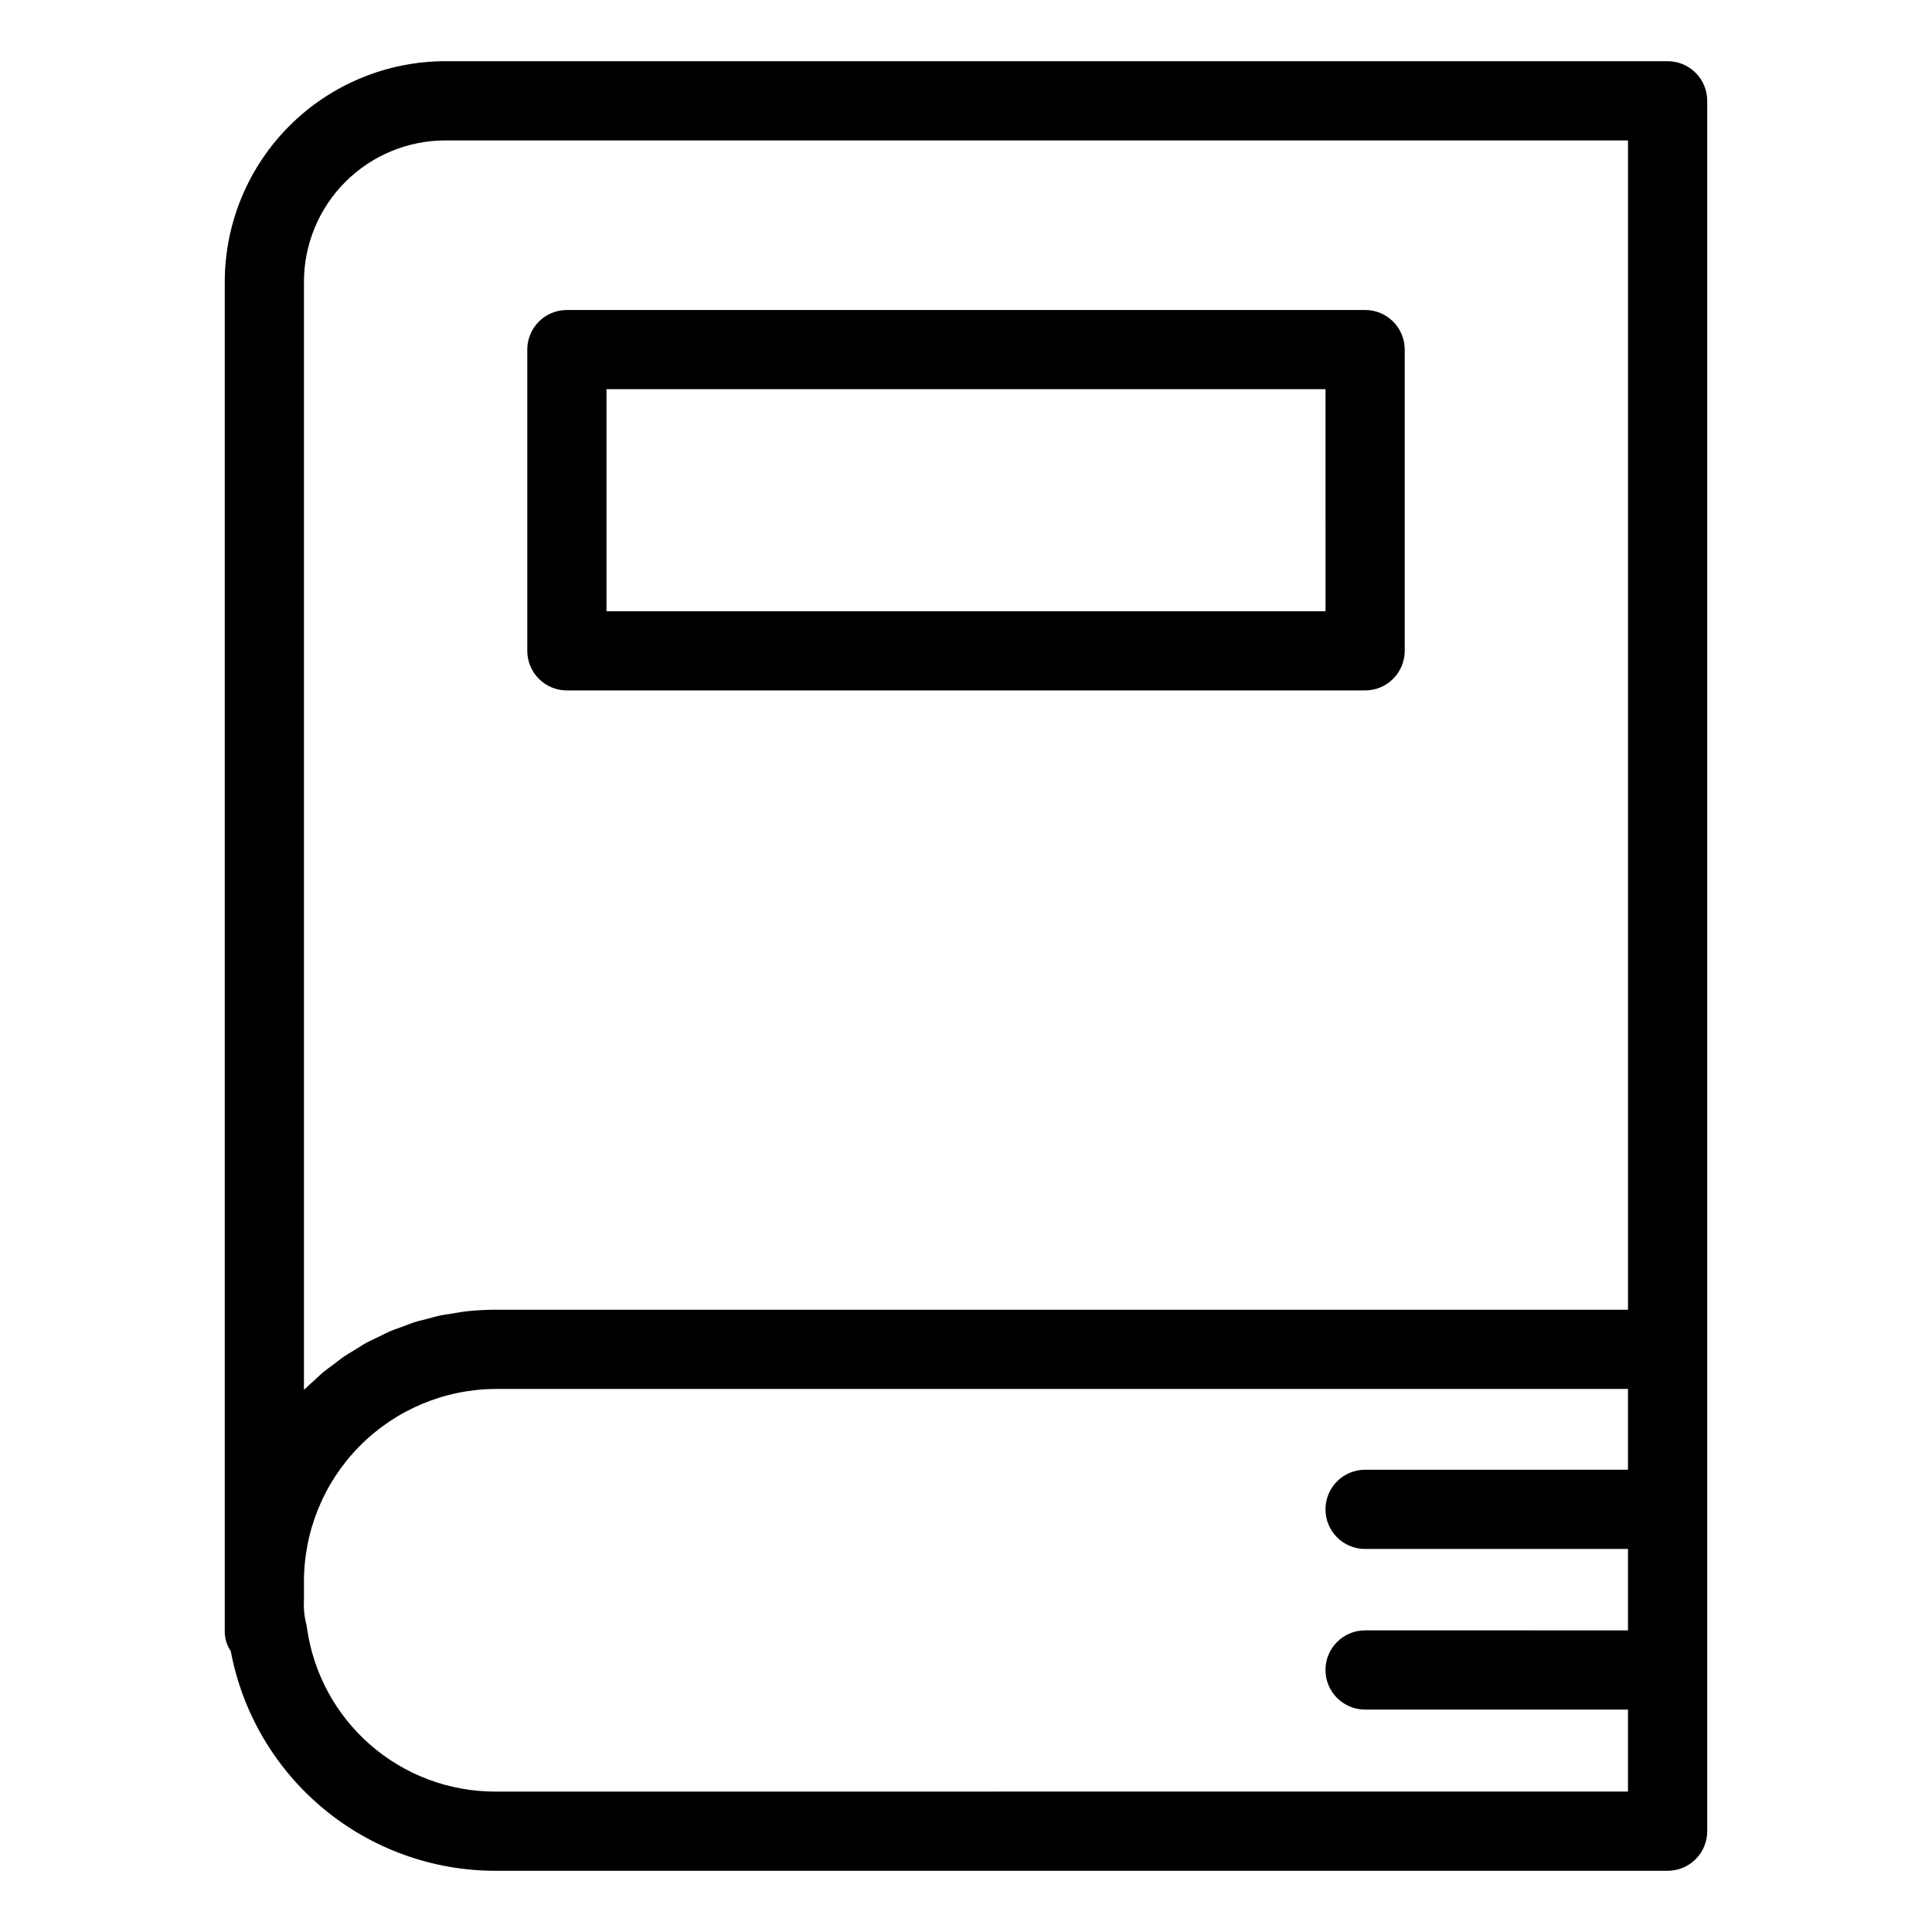
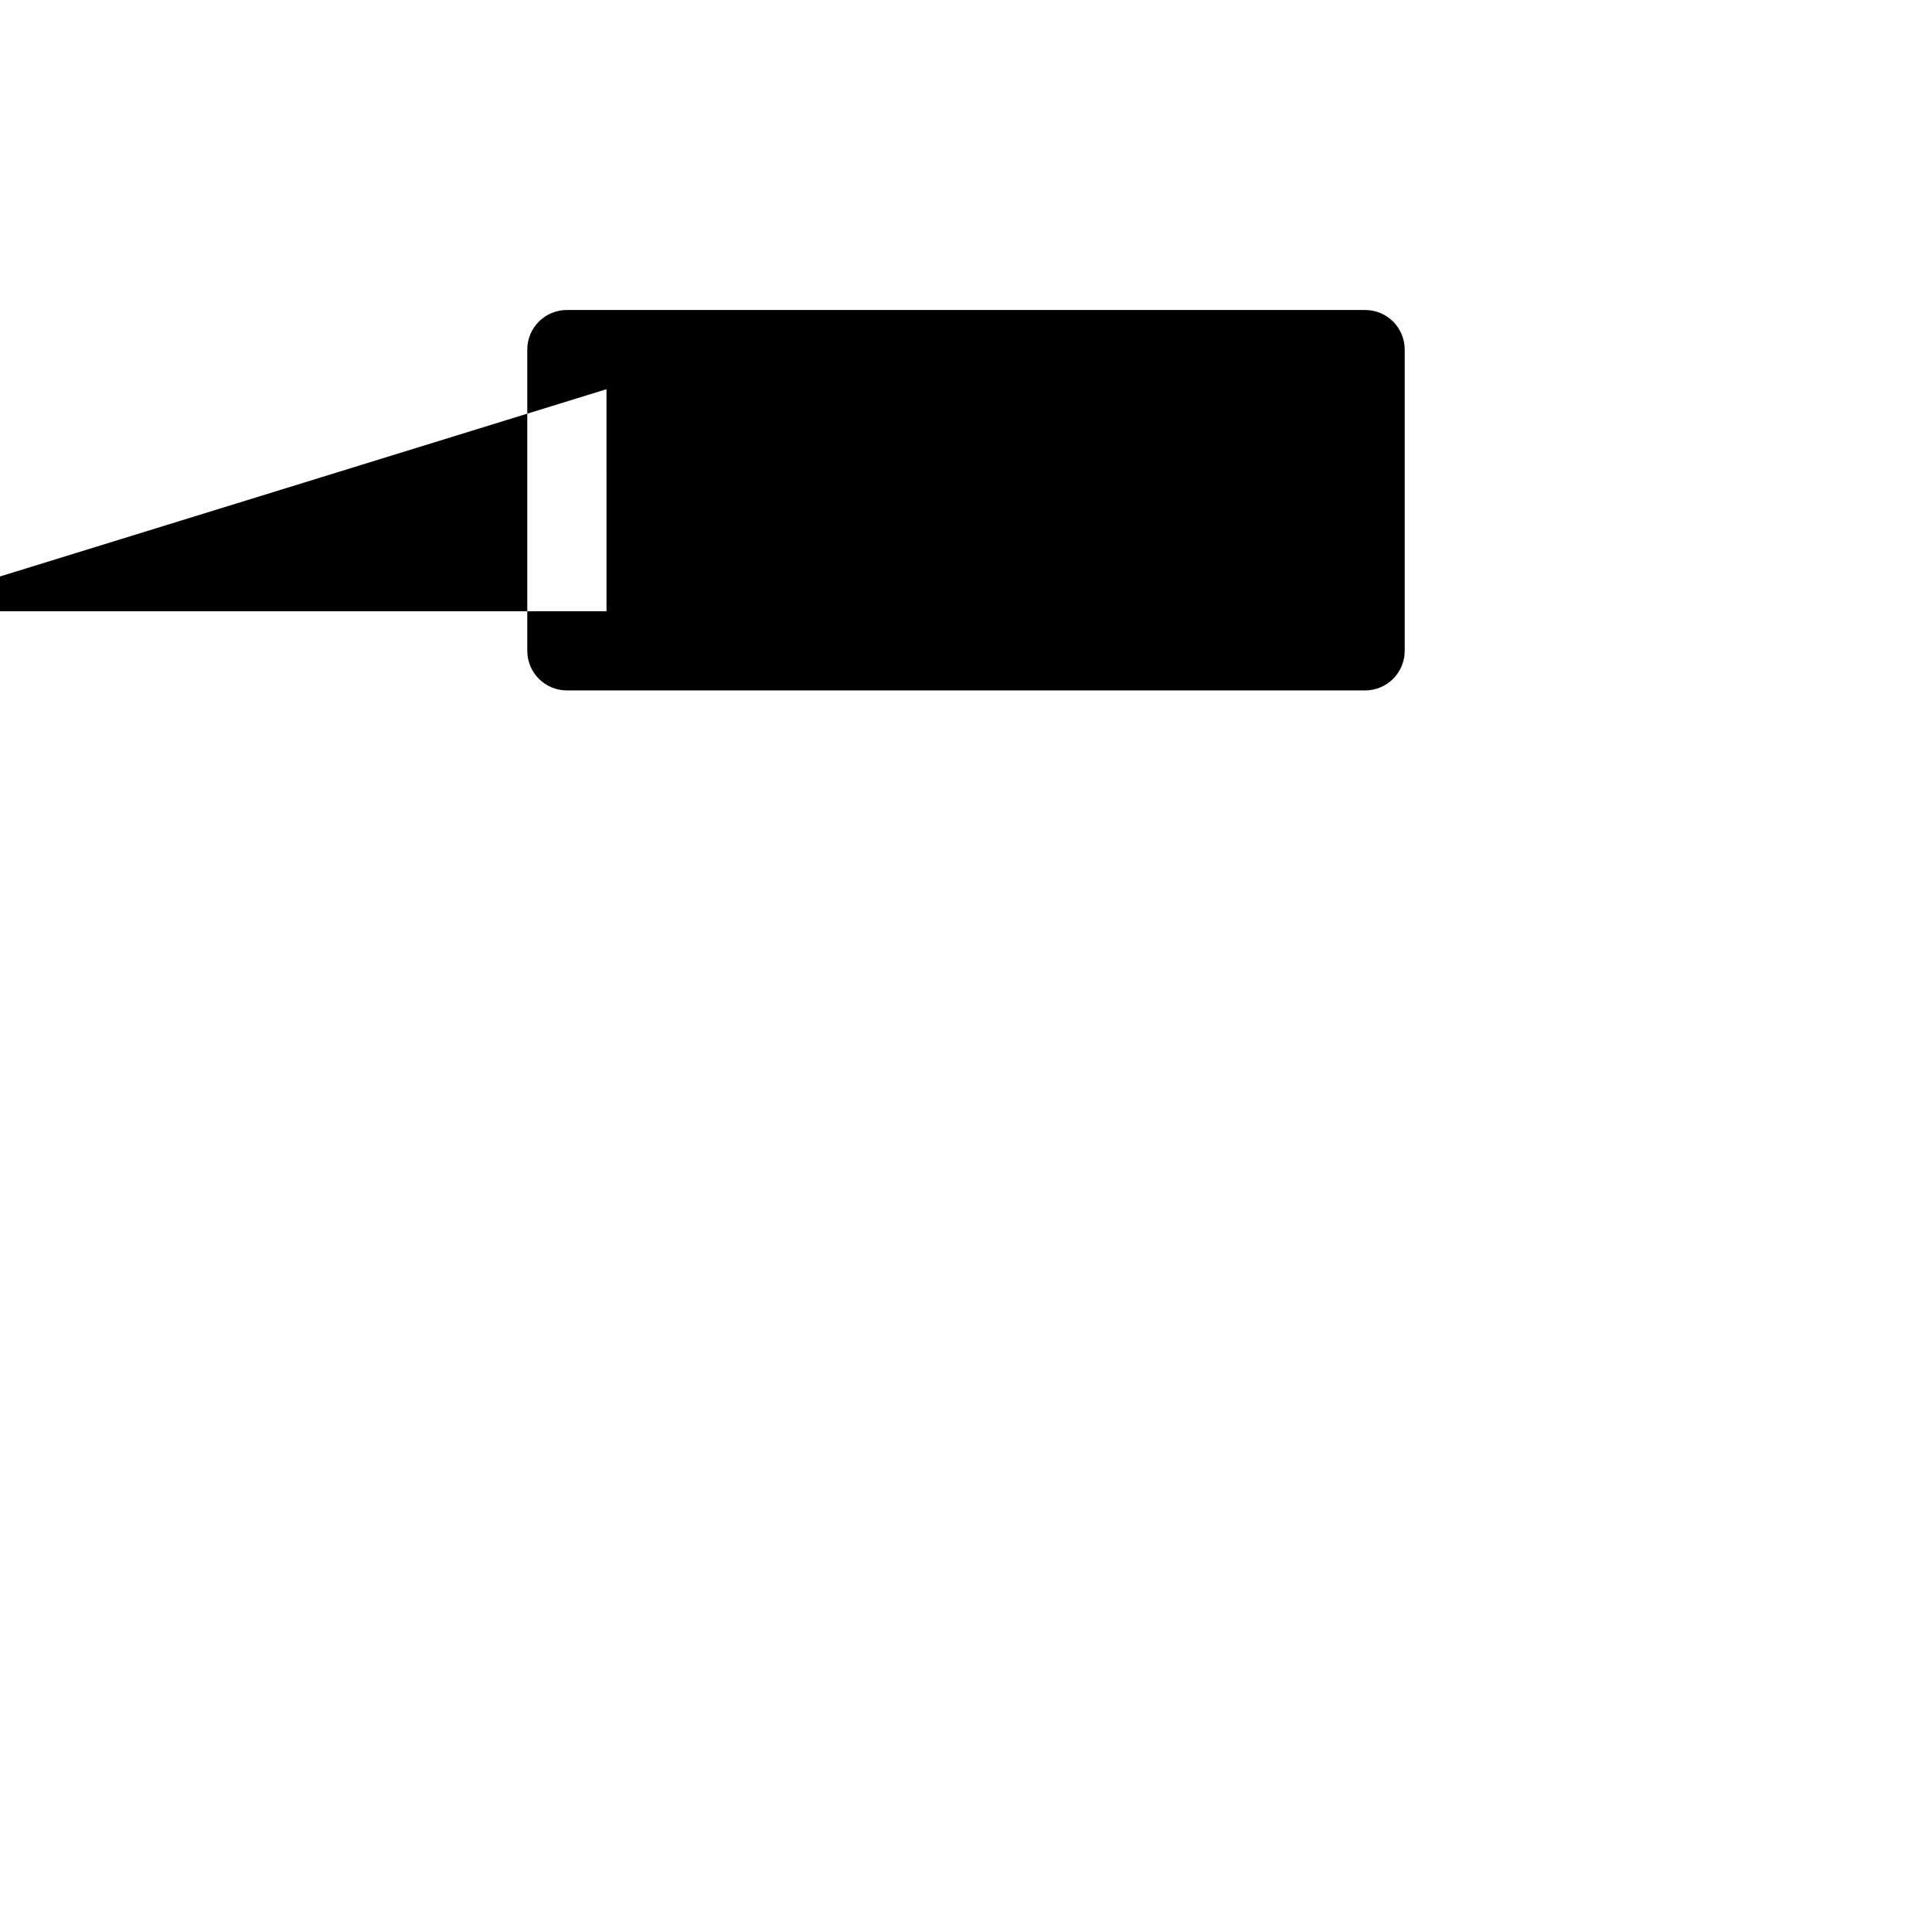
<svg xmlns="http://www.w3.org/2000/svg" fill="#000000" width="800px" height="800px" version="1.1" viewBox="144 144 512 512">
  <g>
-     <path d="m585.93 160.22h-323.92c-15.492 0.016-30.348 6.176-41.305 17.133-10.957 10.957-17.121 25.809-17.141 41.305v358c0.055 1.754 0.605 3.457 1.59 4.91 3.074 16.363 11.77 31.137 24.582 41.766 12.812 10.633 28.941 16.449 45.59 16.445h310.61c2.785 0 5.457-1.102 7.426-3.07s3.074-4.641 3.07-7.426v-458.57c0.004-2.785-1.102-5.453-3.07-7.422s-4.641-3.074-7.426-3.074zm-361.38 352.09v-293.65c0.012-9.93 3.965-19.449 10.984-26.469 7.023-7.019 16.543-10.965 26.469-10.977h313.43v309.88h-300.11c-2.449 0-4.894 0.125-7.328 0.375-1.453 0.148-2.867 0.426-4.293 0.66-0.941 0.156-1.902 0.246-2.832 0.438-1.234 0.254-2.422 0.625-3.629 0.941-1.082 0.285-2.188 0.512-3.246 0.844-1.129 0.355-2.207 0.812-3.312 1.223-1.094 0.406-2.215 0.758-3.281 1.211-1.039 0.441-2.019 0.98-3.031 1.473-1.082 0.523-2.191 1-3.242 1.578-1.164 0.637-2.262 1.371-3.383 2.07-0.84 0.523-1.711 0.992-2.527 1.551-1.031 0.703-1.992 1.492-2.984 2.246-0.848 0.645-1.73 1.242-2.551 1.922-0.867 0.719-1.66 1.52-2.492 2.281-0.871 0.793-1.773 1.551-2.606 2.387zm50.77 106.48c-12.184 0.027-23.965-4.367-33.156-12.363-9.191-8-15.172-19.059-16.832-31.129-0.066-0.523-0.172-1.039-0.32-1.547-0.43-1.875-0.586-3.801-0.461-5.719v-4.746c-0.039-13.516 5.281-26.496 14.801-36.098 9.516-9.598 22.453-15.027 35.969-15.102h300.11v21.41l-69.668 0.004c-5.797 0-10.496 4.699-10.496 10.496 0 5.797 4.699 10.496 10.496 10.496h69.668v21.578l-69.668-0.004c-5.797 0-10.496 4.699-10.496 10.496s4.699 10.496 10.496 10.496h69.668v21.73z" />
-     <path d="m294.23 326.97h211.54c2.785 0 5.453-1.105 7.422-3.074s3.074-4.641 3.074-7.422v-79.828c0-2.785-1.105-5.457-3.074-7.426s-4.637-3.074-7.422-3.07h-211.54c-2.781-0.004-5.453 1.102-7.422 3.07s-3.074 4.641-3.074 7.426v79.828c0 2.781 1.105 5.453 3.074 7.422s4.641 3.074 7.422 3.074zm10.496-79.828h190.55l0.004 58.836h-190.55z" />
+     <path d="m294.23 326.97h211.54c2.785 0 5.453-1.105 7.422-3.074s3.074-4.641 3.074-7.422v-79.828c0-2.785-1.105-5.457-3.074-7.426s-4.637-3.074-7.422-3.07h-211.54c-2.781-0.004-5.453 1.102-7.422 3.07s-3.074 4.641-3.074 7.426v79.828c0 2.781 1.105 5.453 3.074 7.422s4.641 3.074 7.422 3.074zm10.496-79.828l0.004 58.836h-190.55z" />
  </g>
</svg>